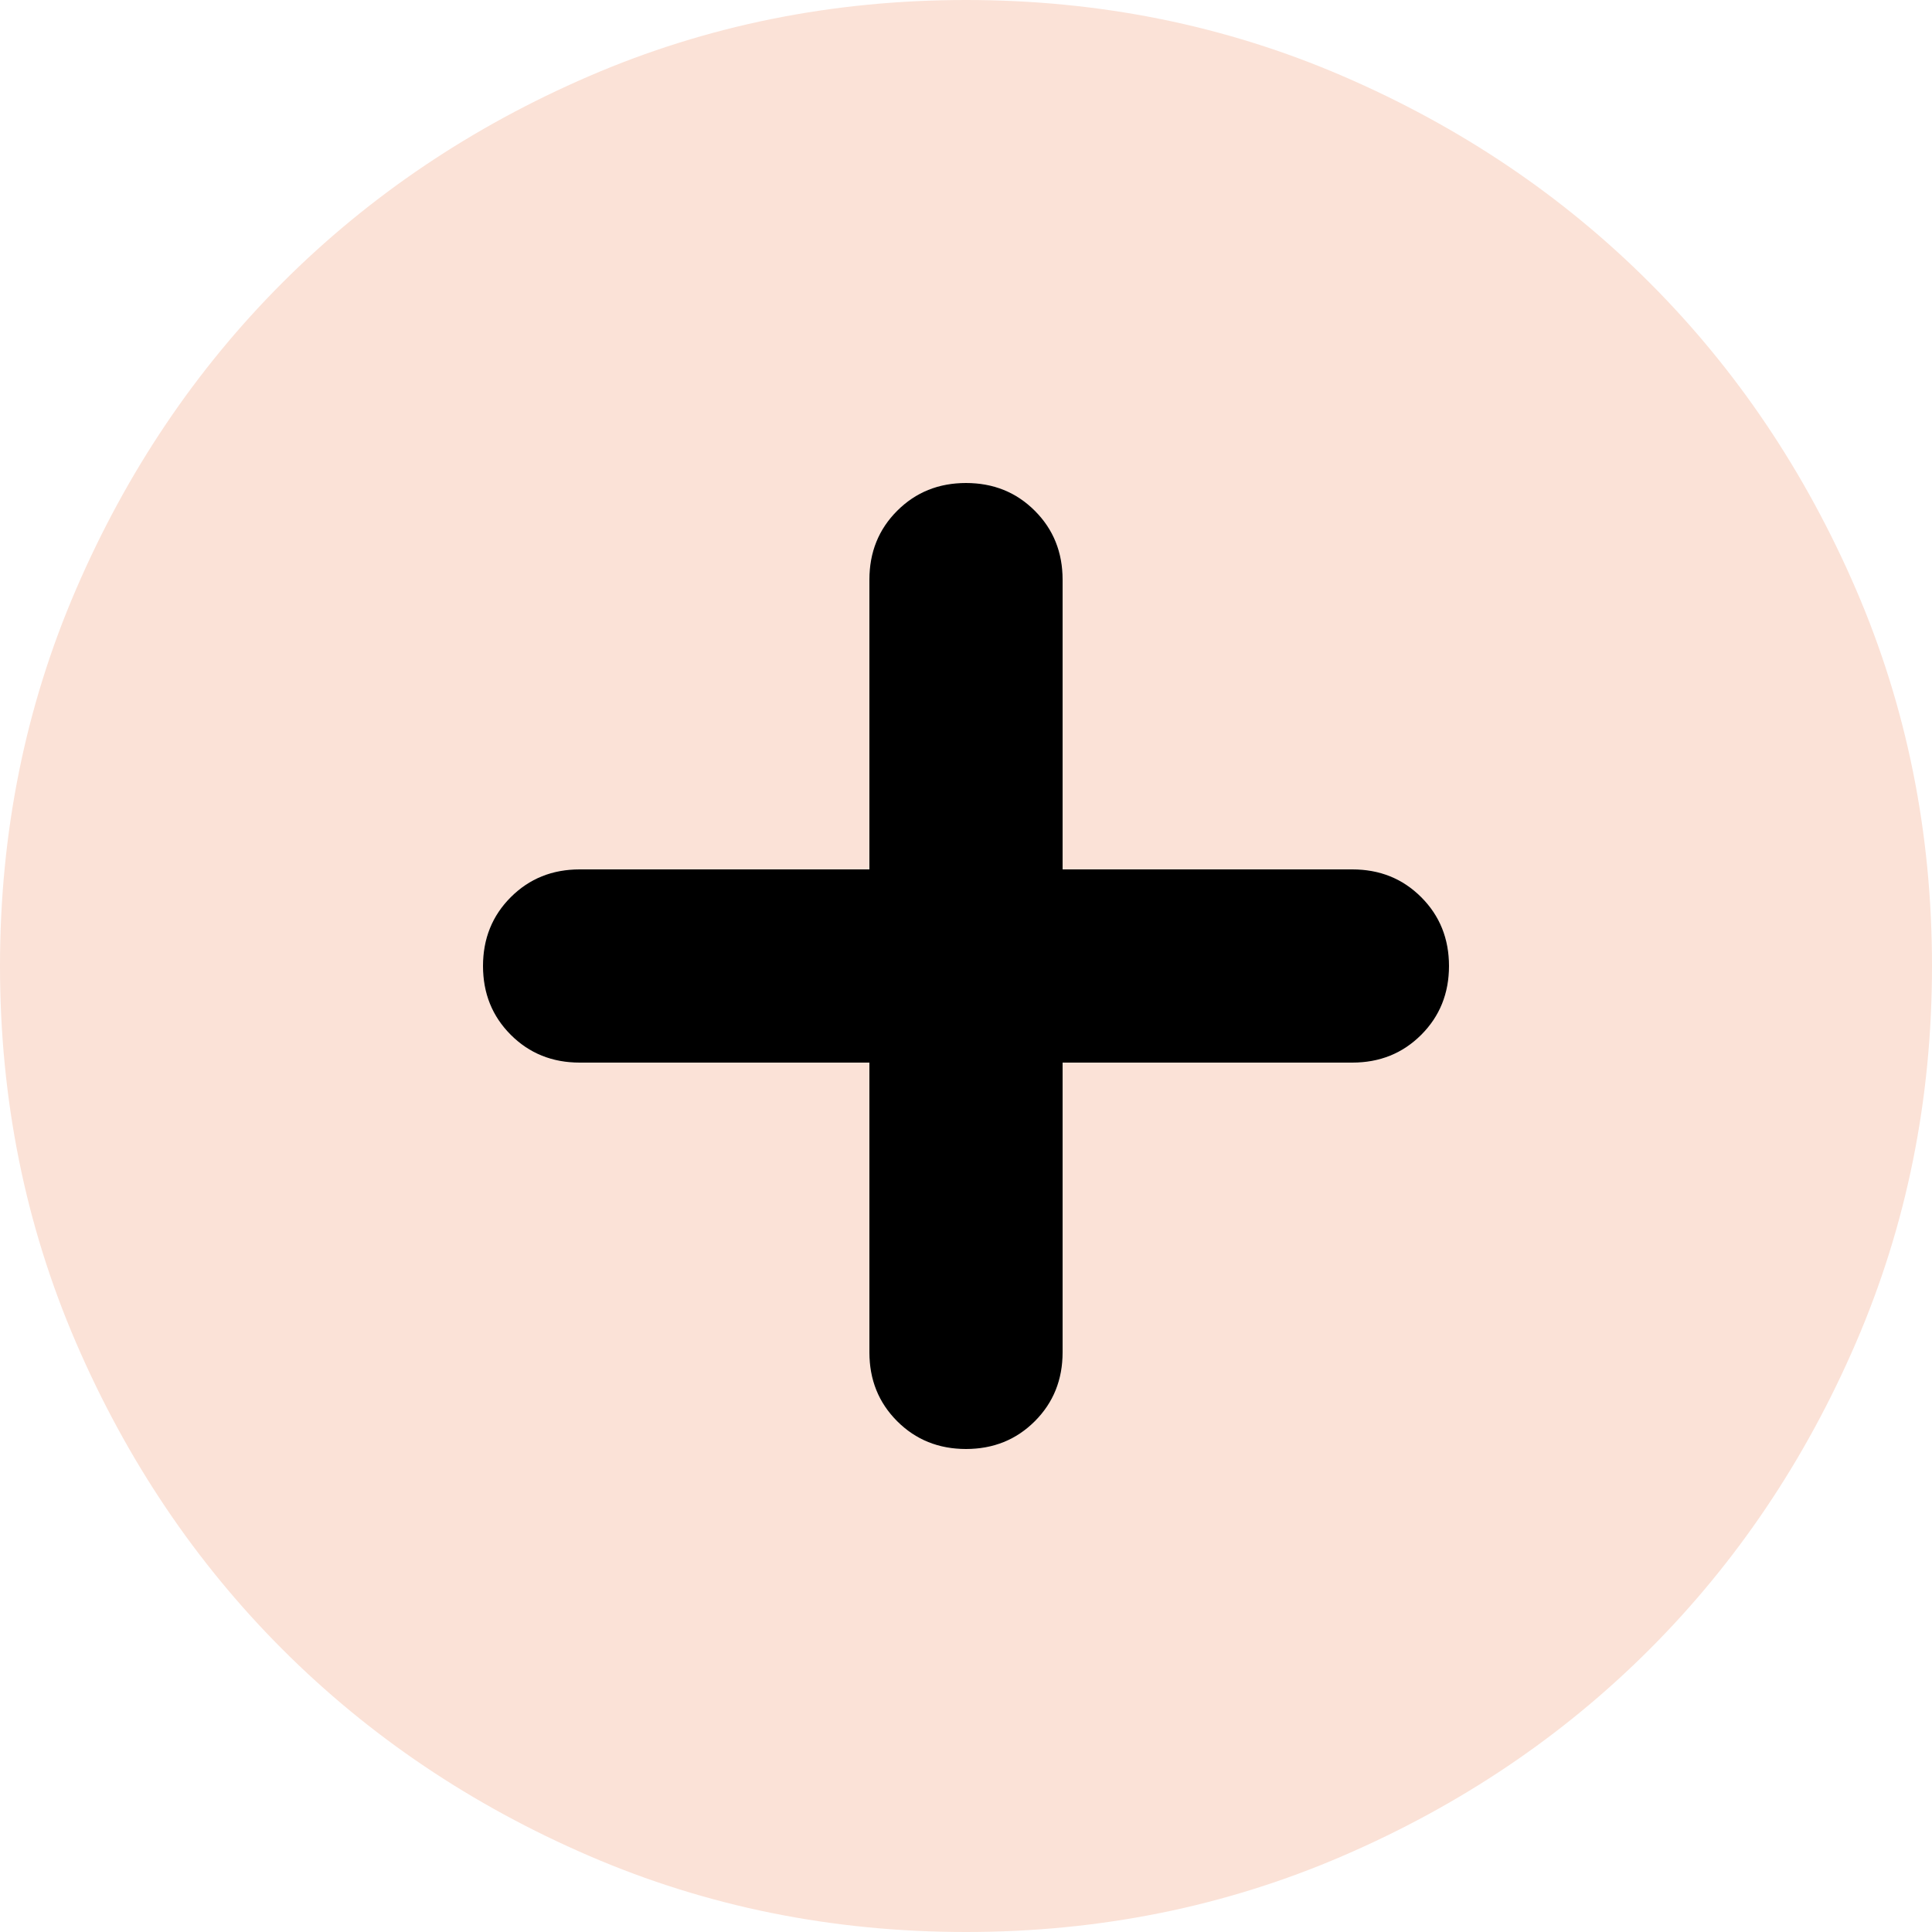
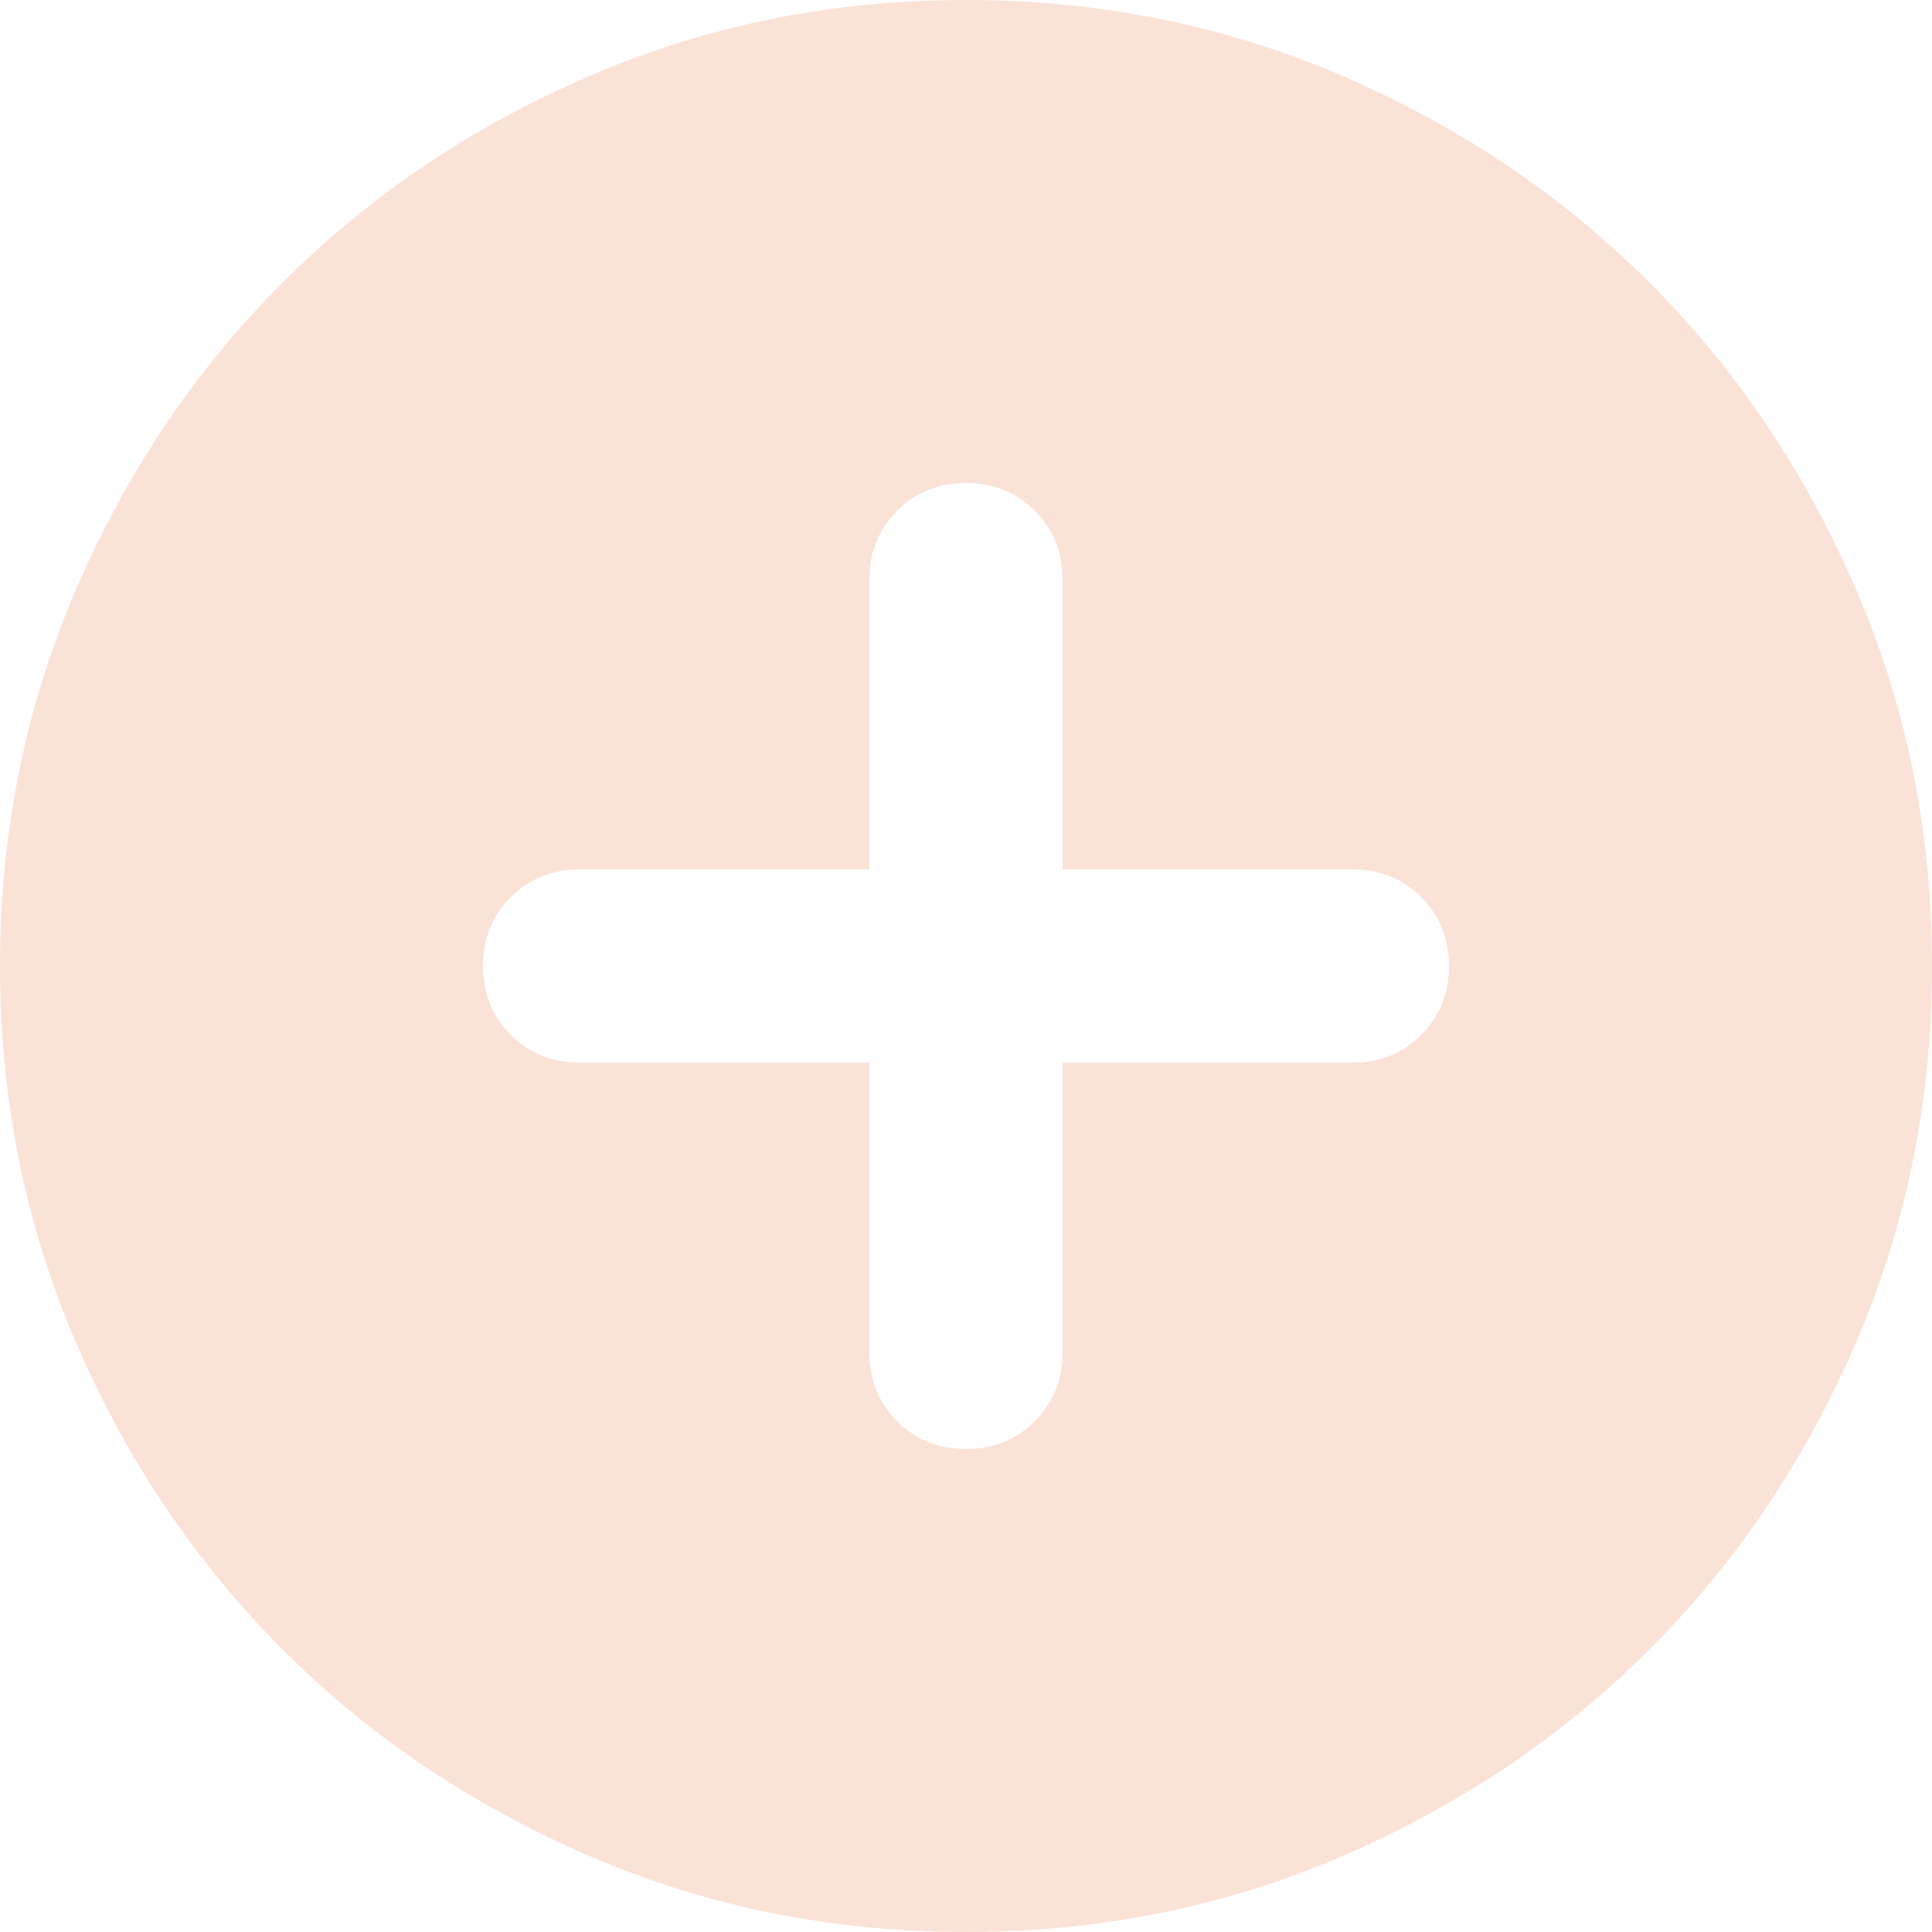
<svg xmlns="http://www.w3.org/2000/svg" width="48" height="48" viewBox="0 0 48 48" fill="none">
  <path d="M21.6 26.4V33.6C21.6 34.28 21.83 34.85 22.29 35.31C22.75 35.77 23.32 36 24 36C24.68 36 25.25 35.77 25.71 35.31C26.17 34.85 26.4 34.28 26.4 33.6V26.4H33.6C34.28 26.4 34.85 26.17 35.31 25.71C35.77 25.25 36 24.68 36 24C36 23.32 35.77 22.75 35.31 22.29C34.85 21.83 34.28 21.6 33.6 21.6H26.4V14.4C26.4 13.72 26.17 13.15 25.71 12.69C25.25 12.23 24.68 12 24 12C23.32 12 22.75 12.23 22.29 12.69C21.83 13.15 21.6 13.72 21.6 14.4V21.6H14.4C13.72 21.6 13.15 21.83 12.69 22.29C12.23 22.75 12 23.32 12 24C12 24.68 12.23 25.25 12.69 25.71C13.15 26.17 13.72 26.4 14.4 26.4H21.6ZM24 48C20.68 48 17.56 47.37 14.64 46.11C11.72 44.85 9.18 43.14 7.02 40.98C4.86 38.82 3.15 36.28 1.89 33.36C0.63 30.44 0 27.32 0 24C0 20.68 0.63 17.56 1.89 14.64C3.15 11.72 4.86 9.18 7.02 7.02C9.18 4.86 11.72 3.15 14.64 1.89C17.56 0.63 20.68 0 24 0C27.32 0 30.44 0.63 33.36 1.89C36.28 3.15 38.82 4.86 40.98 7.02C43.14 9.18 44.85 11.72 46.11 14.64C47.37 17.56 48 20.68 48 24C48 27.32 47.37 30.44 46.11 33.36C44.85 36.28 43.14 38.82 40.98 40.98C38.82 43.14 36.28 44.85 33.36 46.11C30.44 47.37 27.32 48 24 48Z" fill="#FBE2D7" />
-   <path d="M21.6 26.4V33.6C21.6 34.28 21.83 34.85 22.29 35.31C22.75 35.77 23.32 36 24 36C24.68 36 25.25 35.77 25.71 35.31C26.17 34.85 26.4 34.28 26.4 33.6V26.4H33.6C34.28 26.4 34.85 26.17 35.31 25.71C35.77 25.25 36 24.68 36 24C36 23.32 35.77 22.75 35.31 22.29C34.85 21.83 34.28 21.6 33.6 21.6H26.4V14.4C26.4 13.72 26.17 13.15 25.71 12.69C25.25 12.23 24.68 12 24 12C23.32 12 22.75 12.23 22.29 12.69C21.83 13.15 21.6 13.72 21.6 14.4V21.6H14.4C13.72 21.6 13.15 21.83 12.69 22.29C12.23 22.75 12 23.32 12 24C12 24.68 12.23 25.25 12.69 25.71C13.15 26.17 13.72 26.4 14.4 26.4H21.6Z" fill="black" />
</svg>